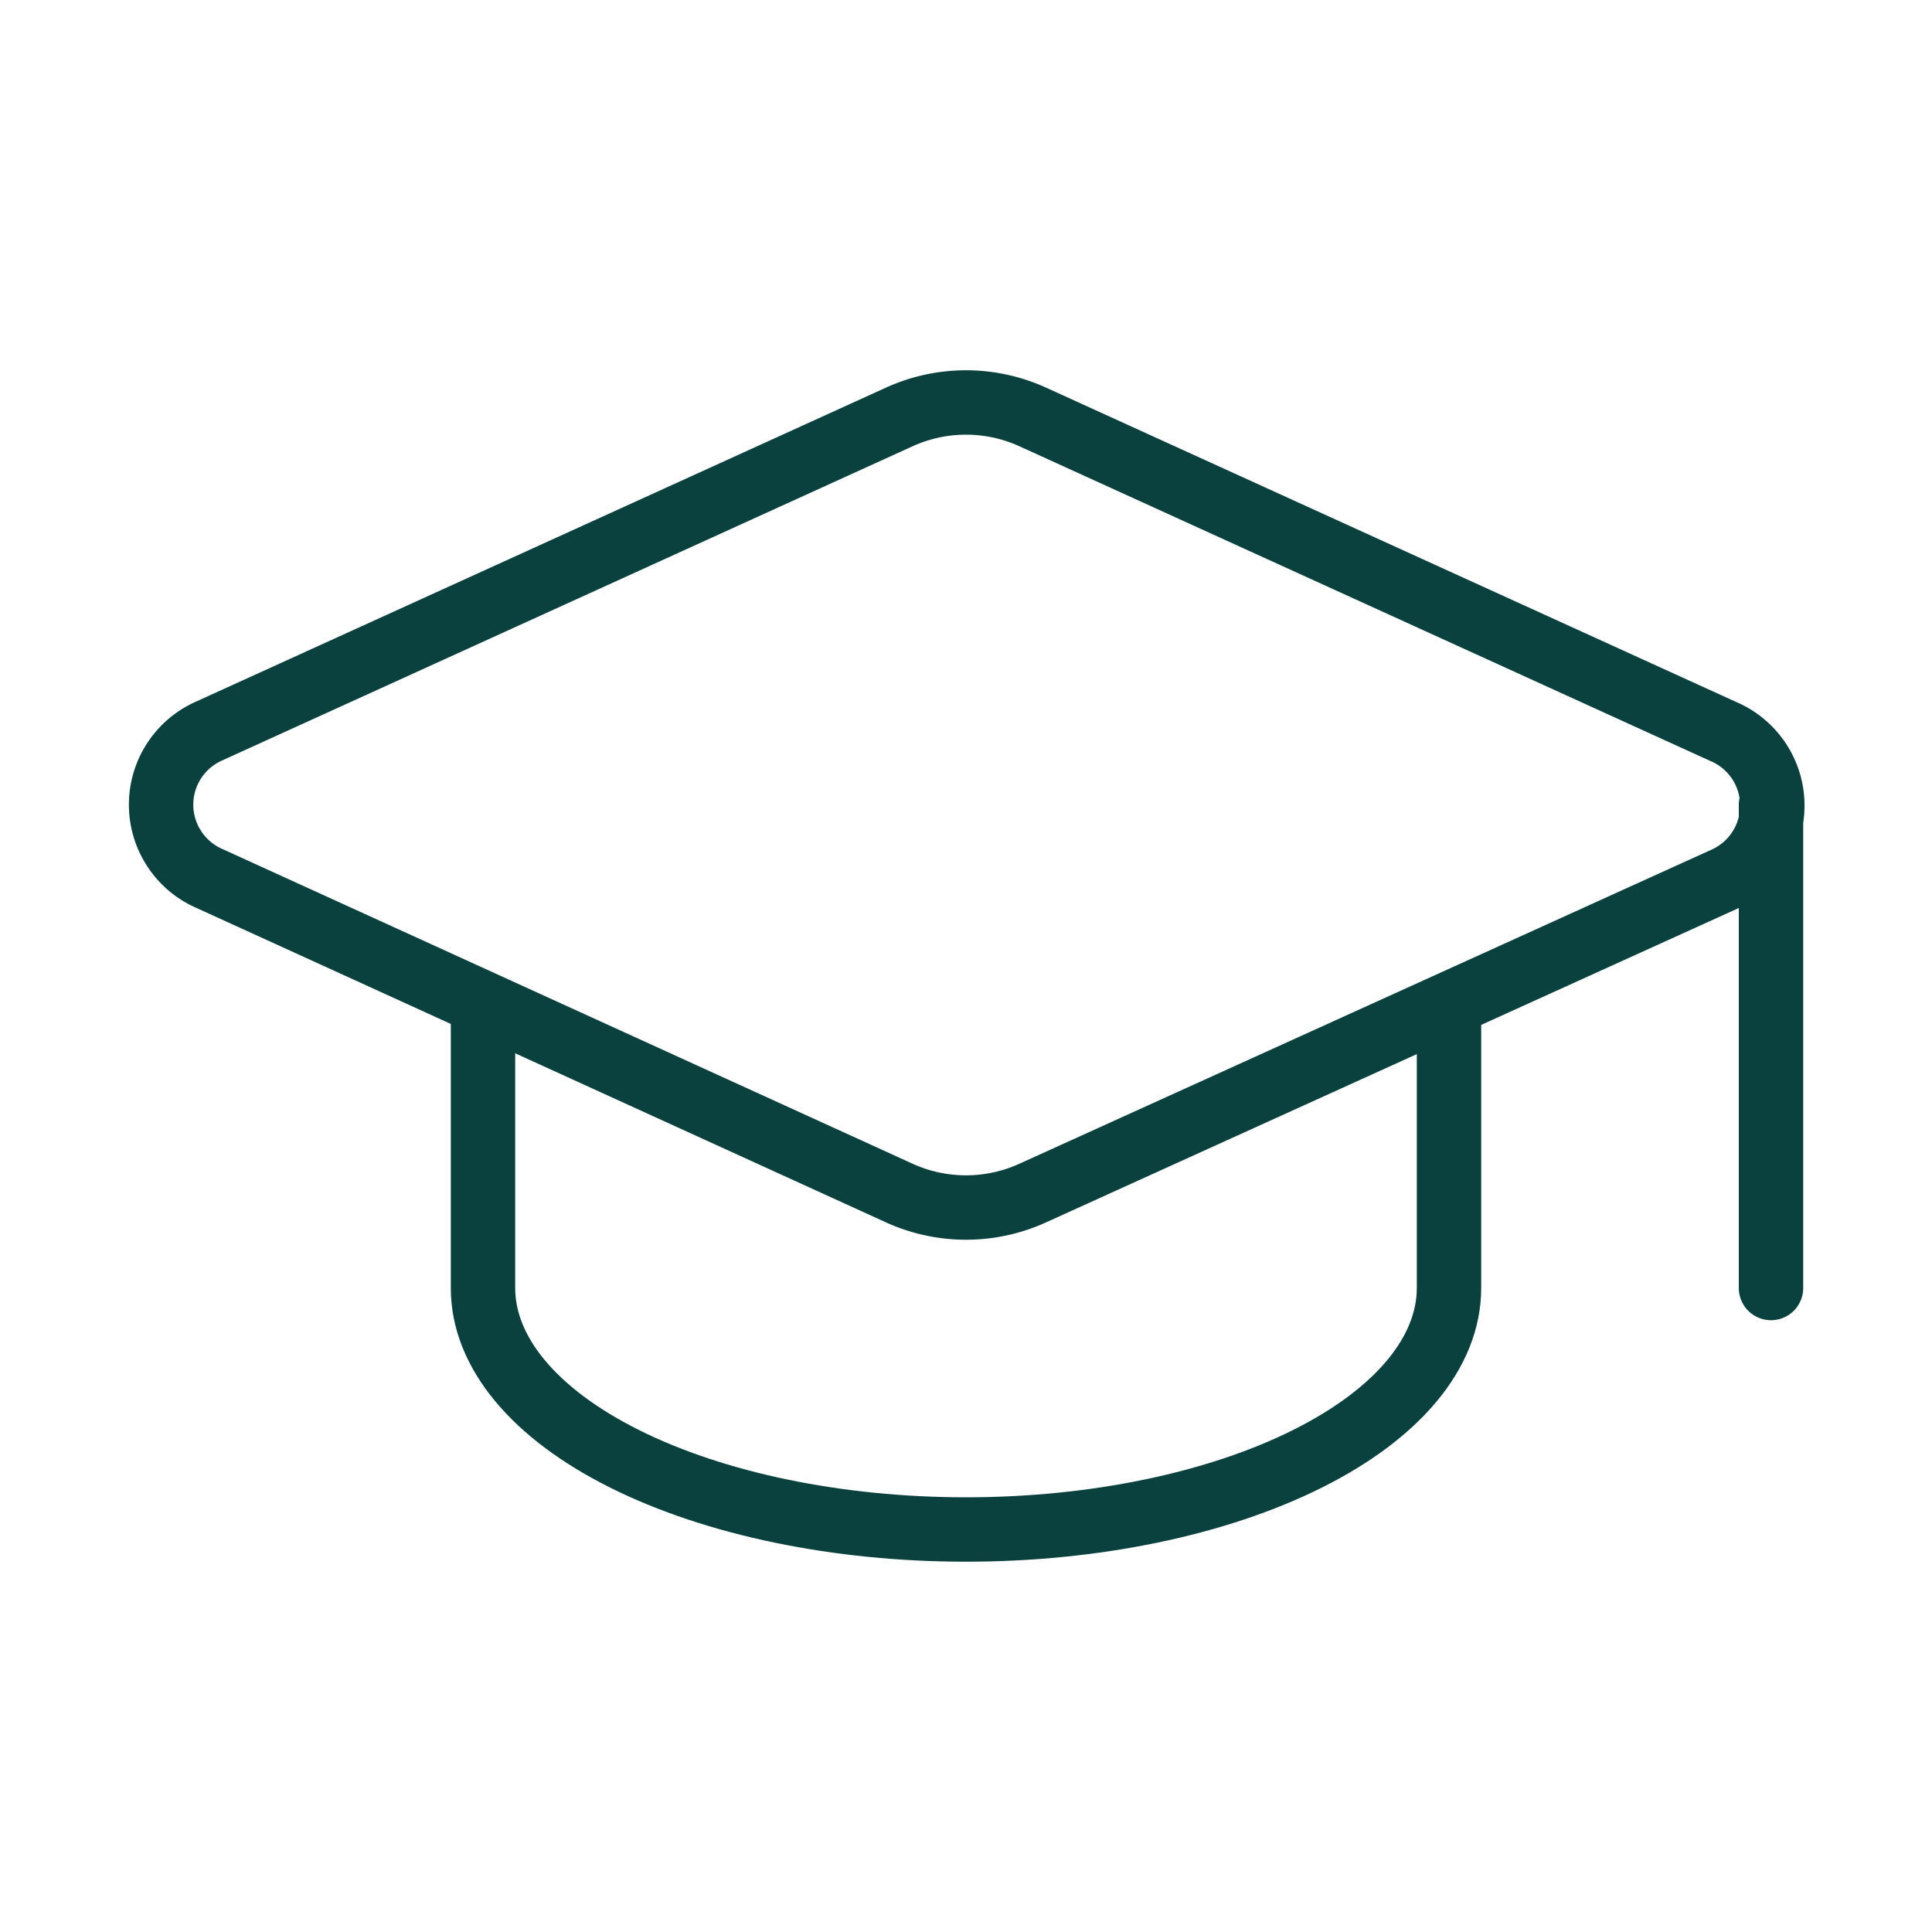
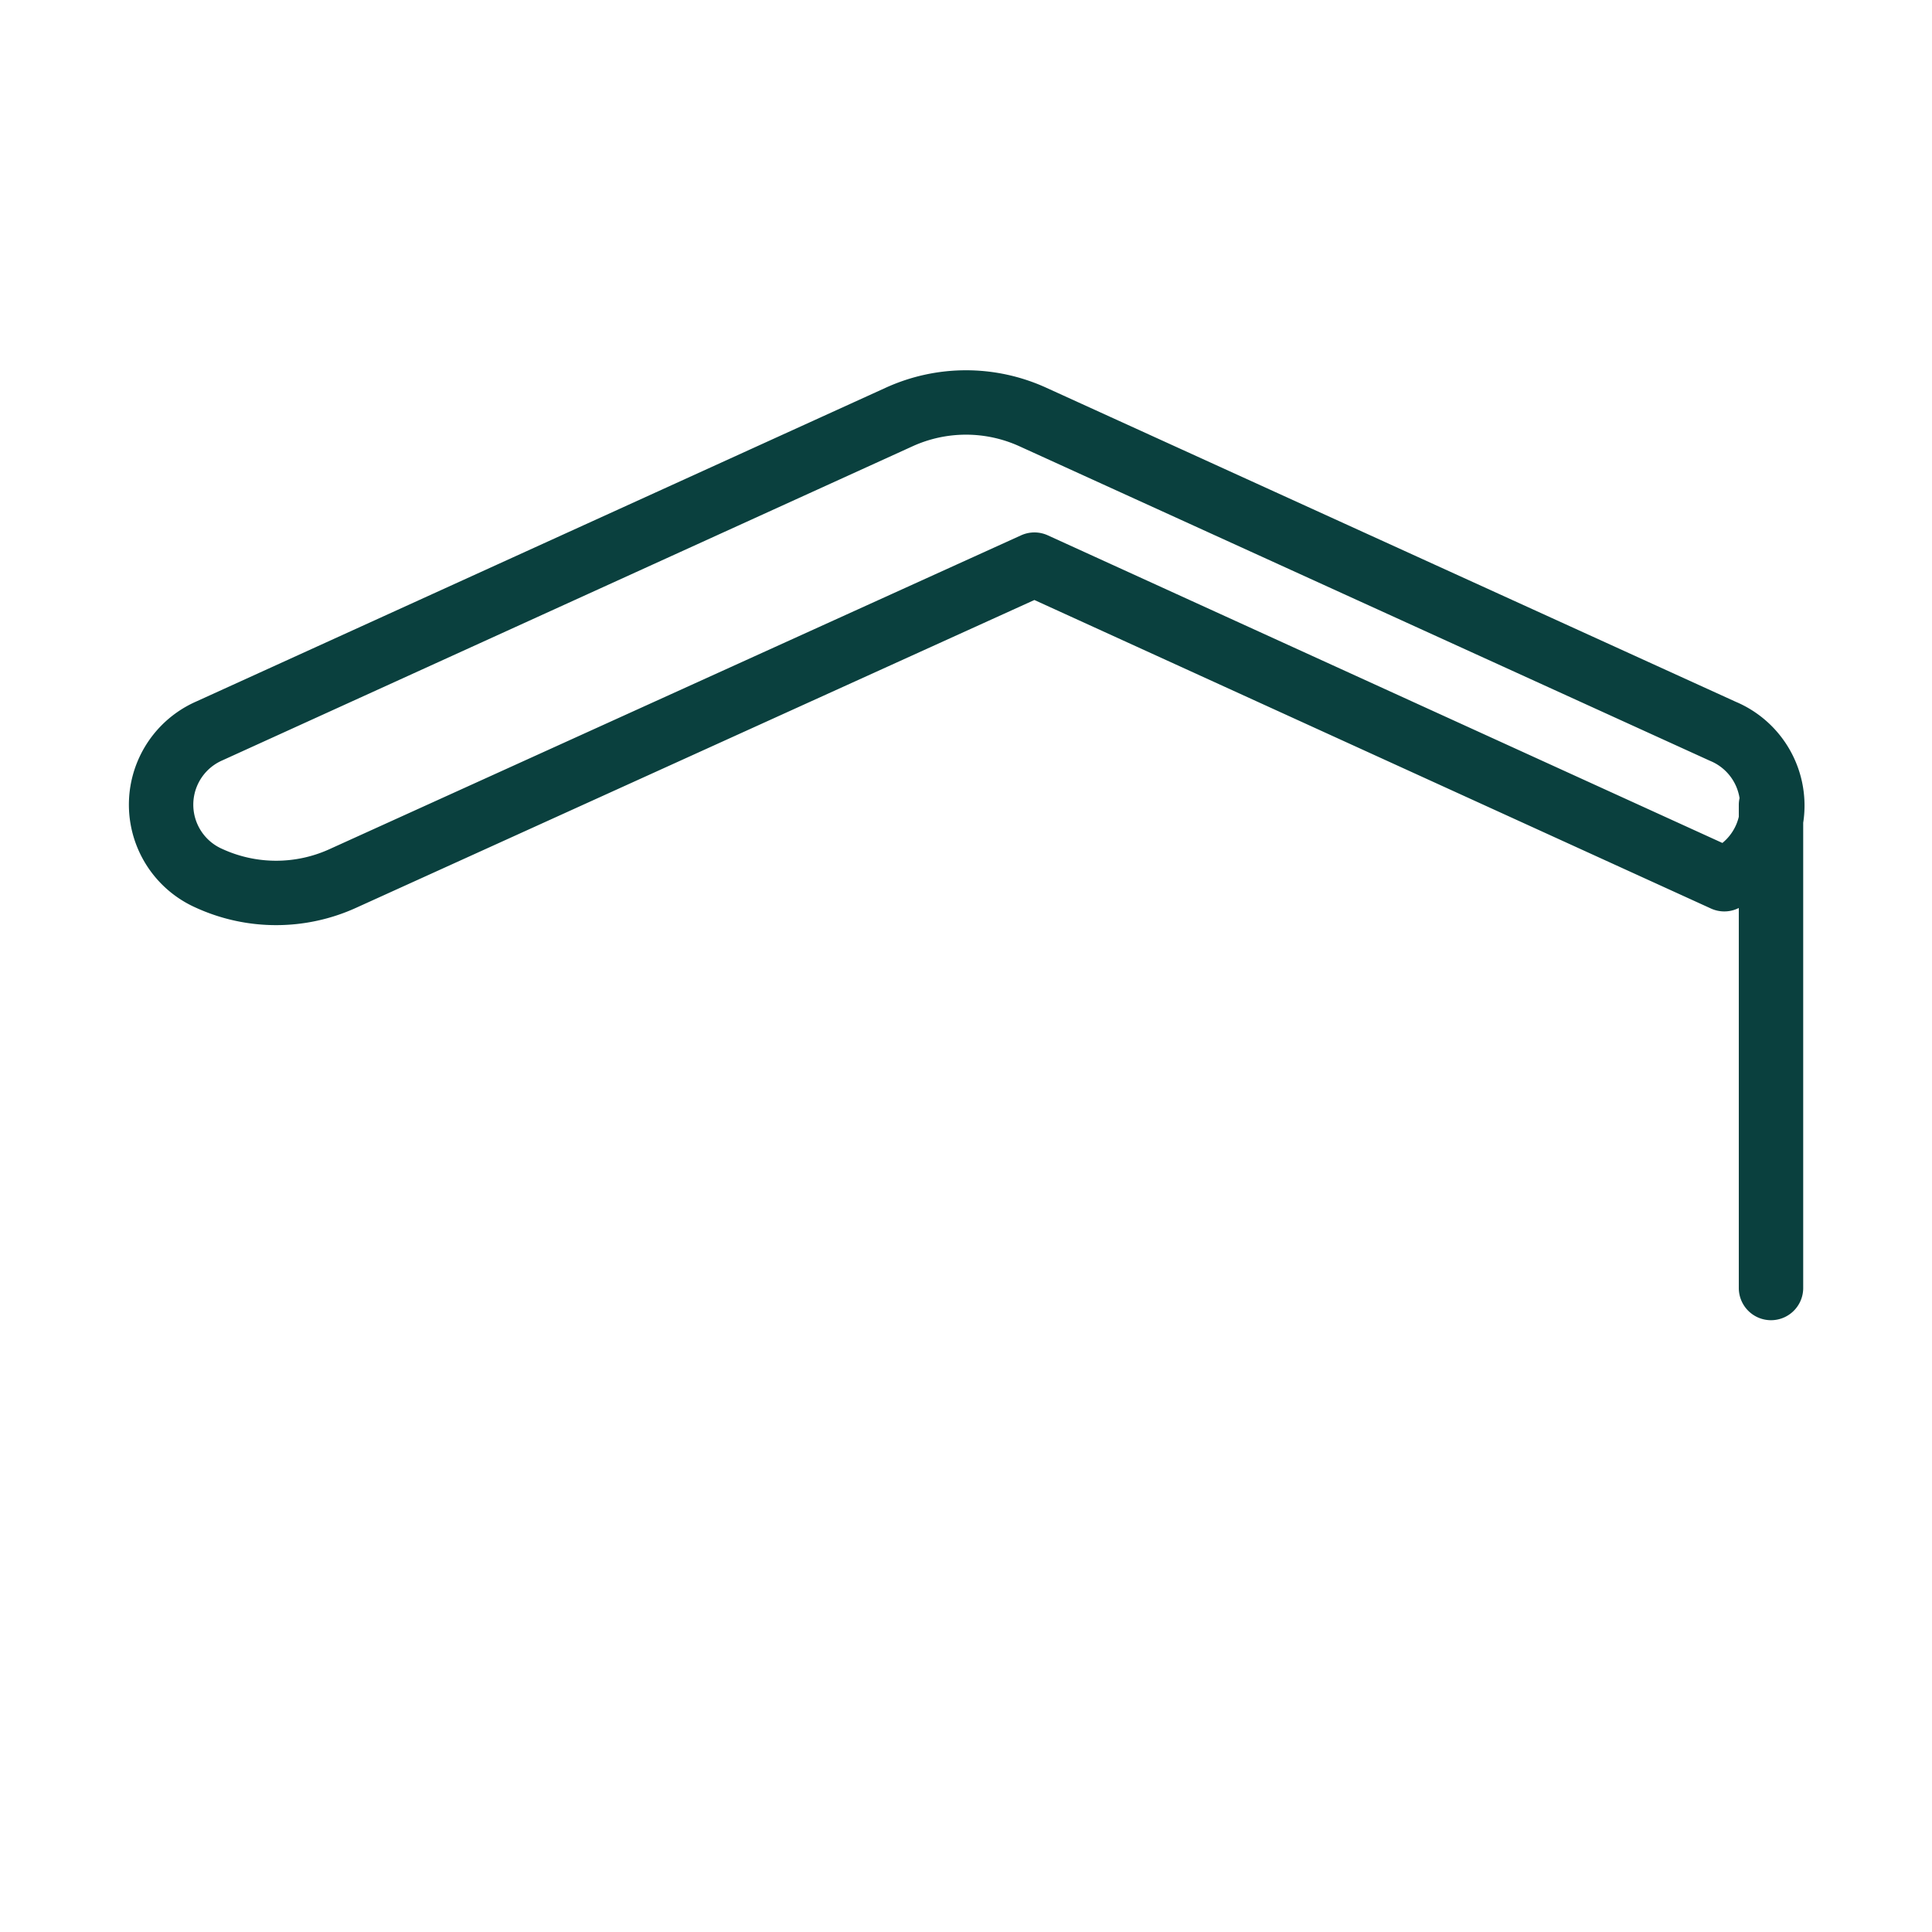
<svg xmlns="http://www.w3.org/2000/svg" width="60" height="60" fill="none" viewBox="0 0 60 60">
-   <path stroke="#0A403E" stroke-linecap="round" stroke-linejoin="round" stroke-width="2" d="M53.55 27.305a2.5 2.5 0 0 0-.047-4.595l-21.428-9.76a5 5 0 0 0-4.15 0L6.5 22.7a2.5 2.5 0 0 0 0 4.58l21.425 9.77a4.999 4.999 0 0 0 4.15 0l21.475-9.745ZM55 25v15" />
-   <path stroke="#0A403E" stroke-linecap="round" stroke-linejoin="round" stroke-width="2" d="M15 31.25V40c0 1.99 1.58 3.897 4.393 5.303C22.206 46.71 26.022 47.5 30 47.5c3.978 0 7.794-.79 10.607-2.197C43.42 43.897 45 41.99 45 40v-8.75" />
+   <path stroke="#0A403E" stroke-linecap="round" stroke-linejoin="round" stroke-width="2" d="M53.55 27.305a2.5 2.5 0 0 0-.047-4.595l-21.428-9.76a5 5 0 0 0-4.15 0L6.5 22.7a2.5 2.5 0 0 0 0 4.58a4.999 4.999 0 0 0 4.15 0l21.475-9.745ZM55 25v15" />
</svg>